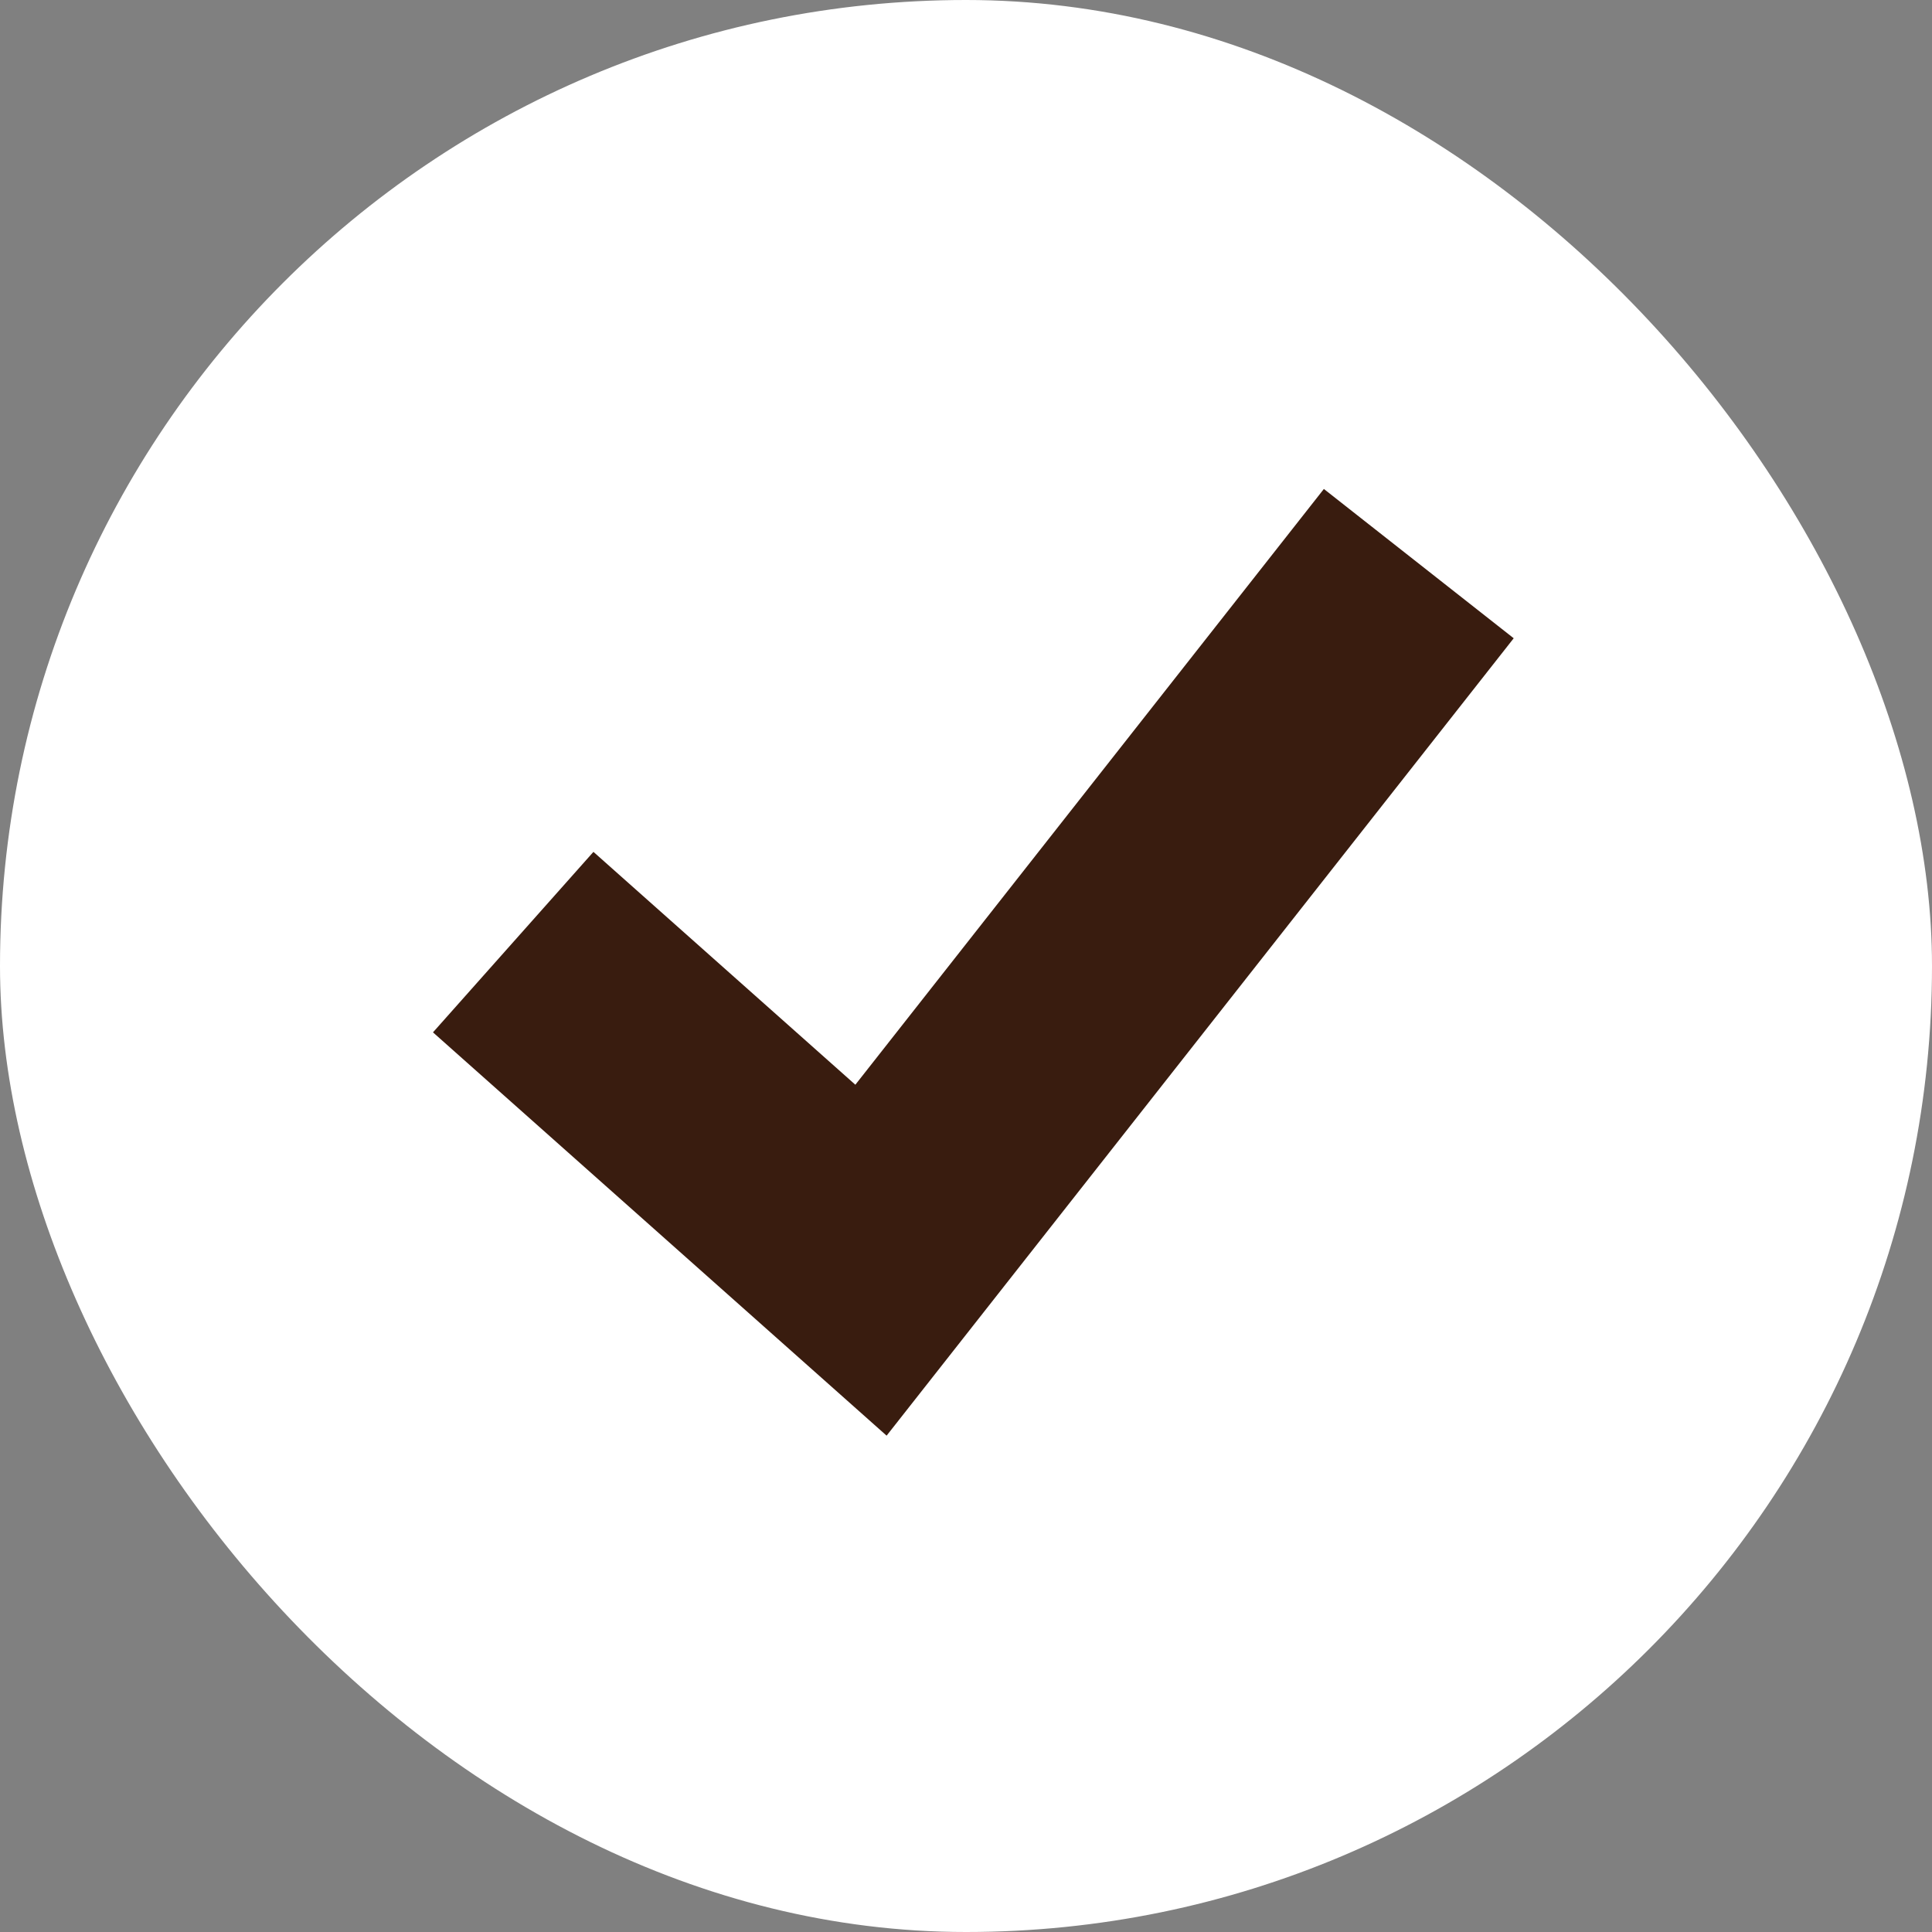
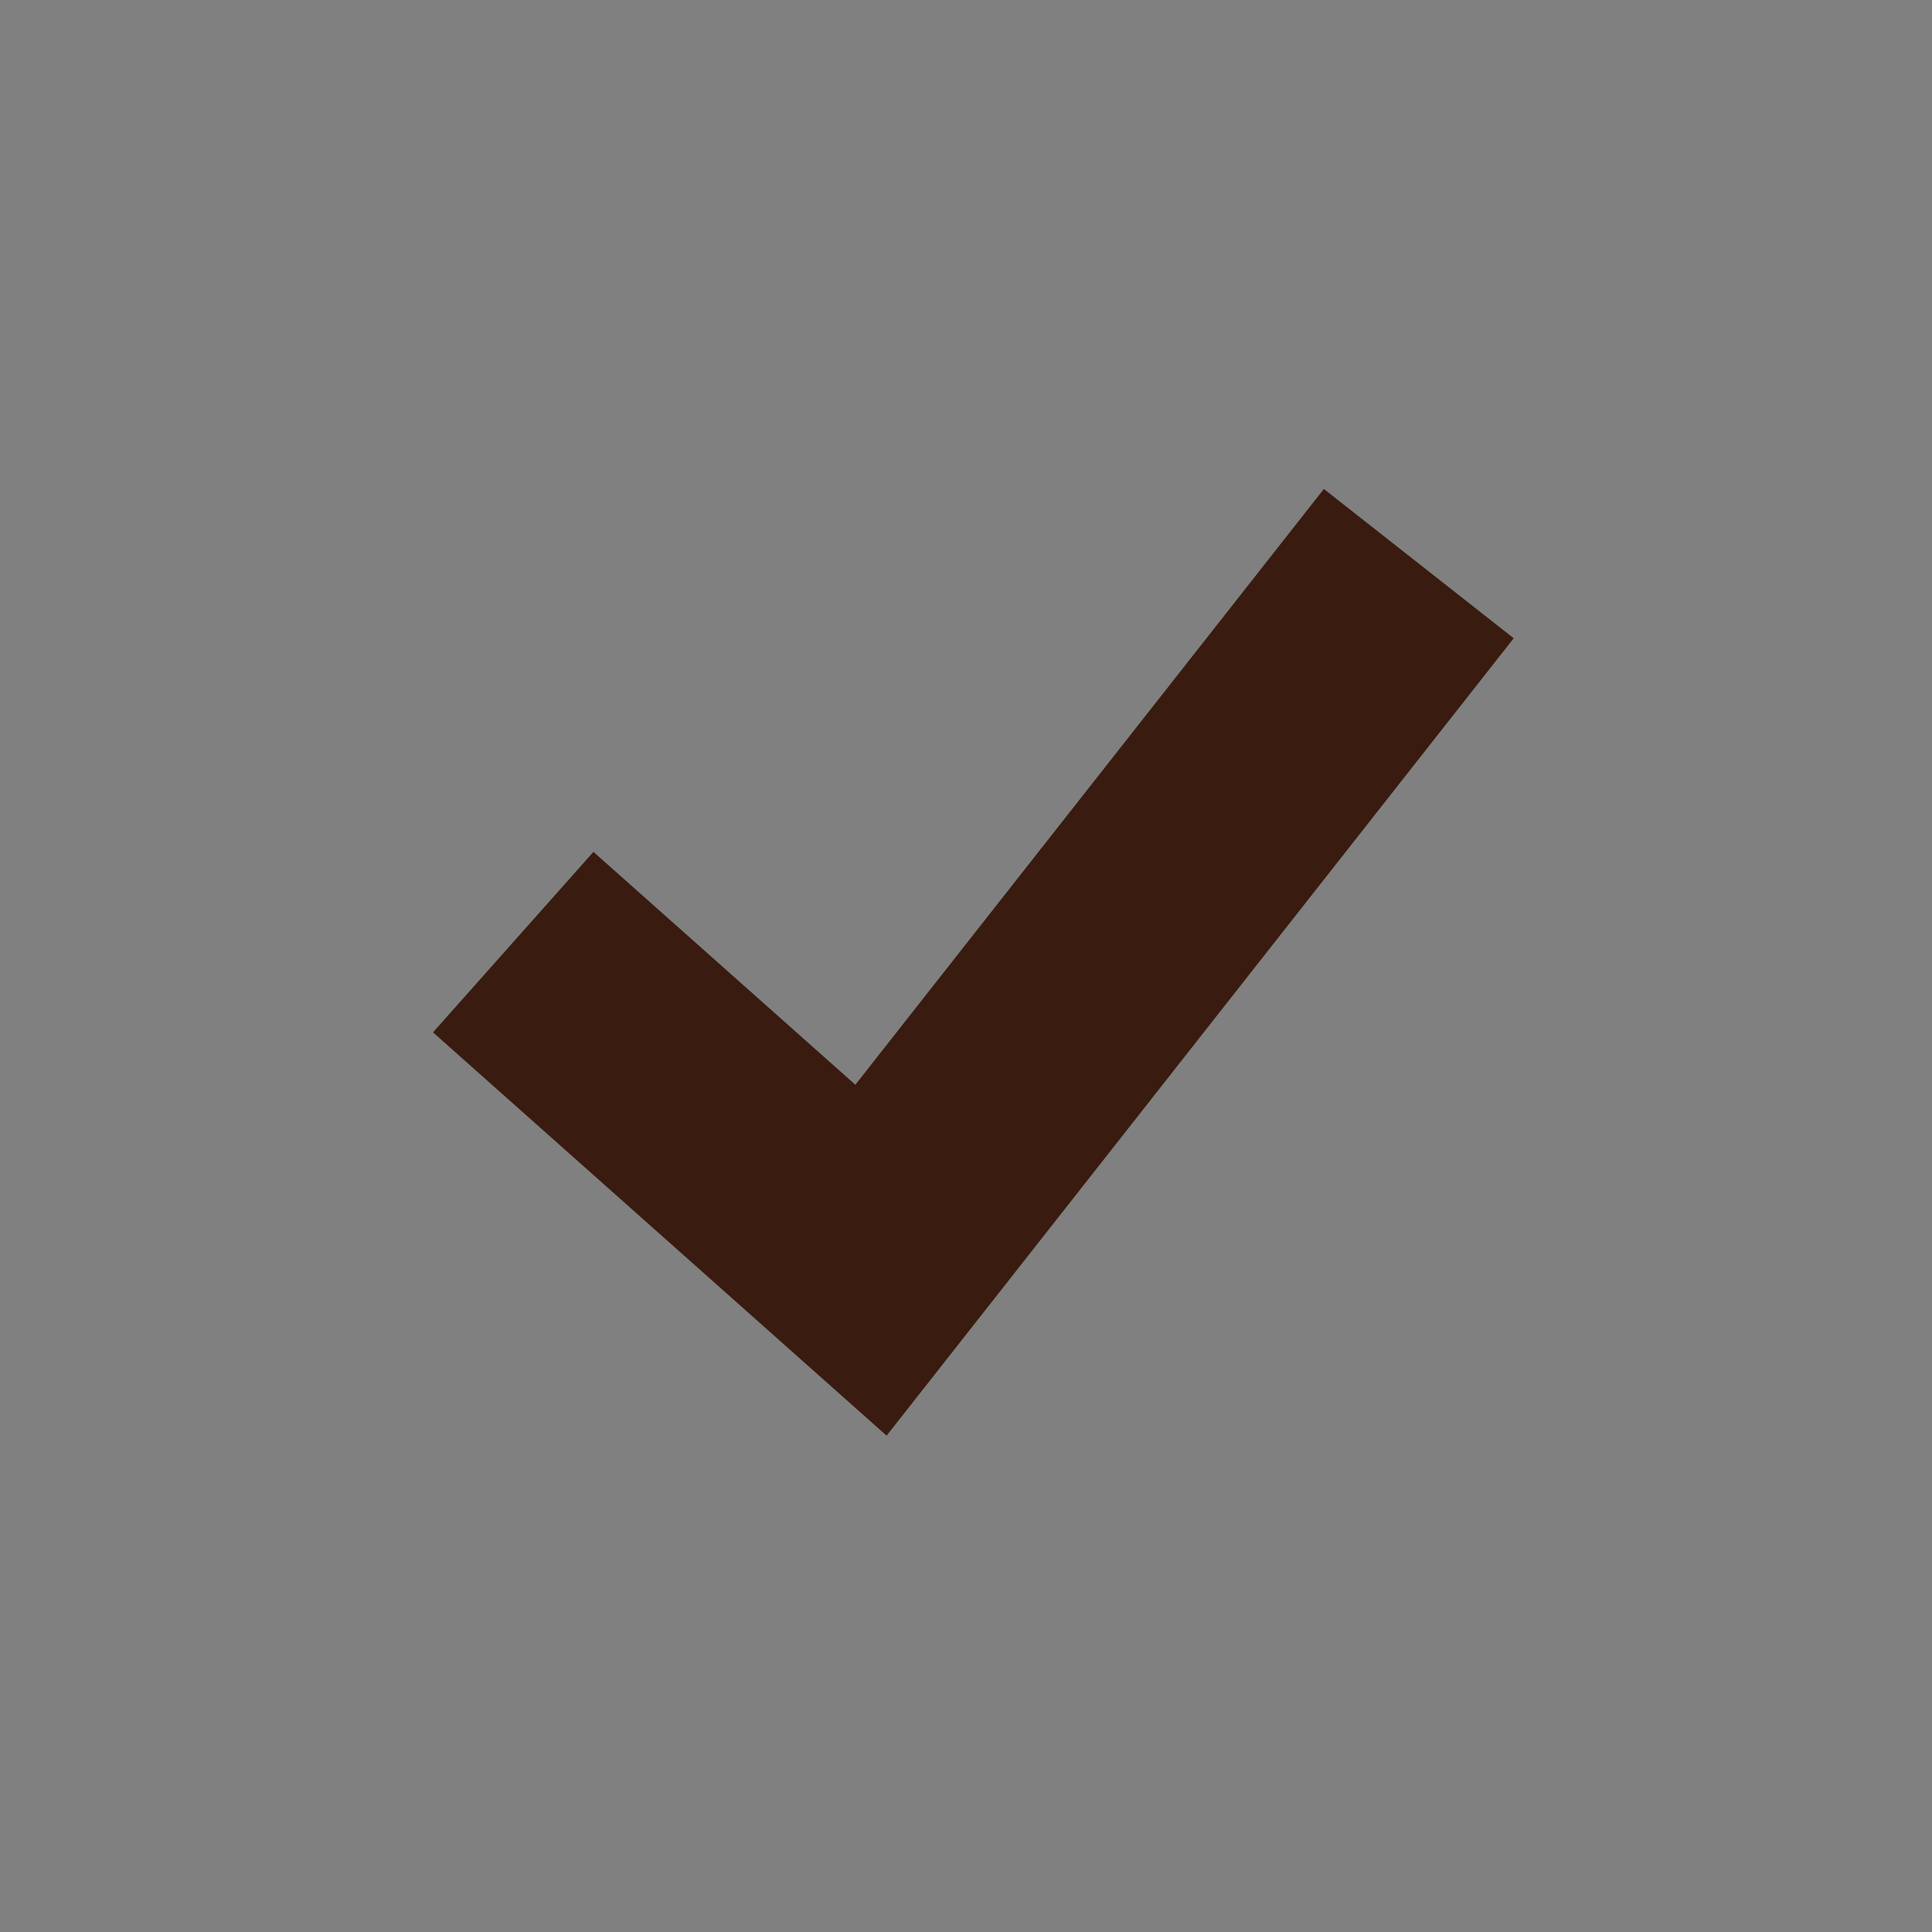
<svg xmlns="http://www.w3.org/2000/svg" width="11" height="11" viewBox="0 0 11 11" fill="none">
  <rect x="0" y="0" width="11" height="11" fill="#808080" stroke="none" />
-   <rect width="11" height="11" rx="5.5" fill="white" />
  <path d="M2.922 5.364L4.959 7.175L8.078 3.209" stroke="#391C0F" stroke-width="1.375" />
</svg>